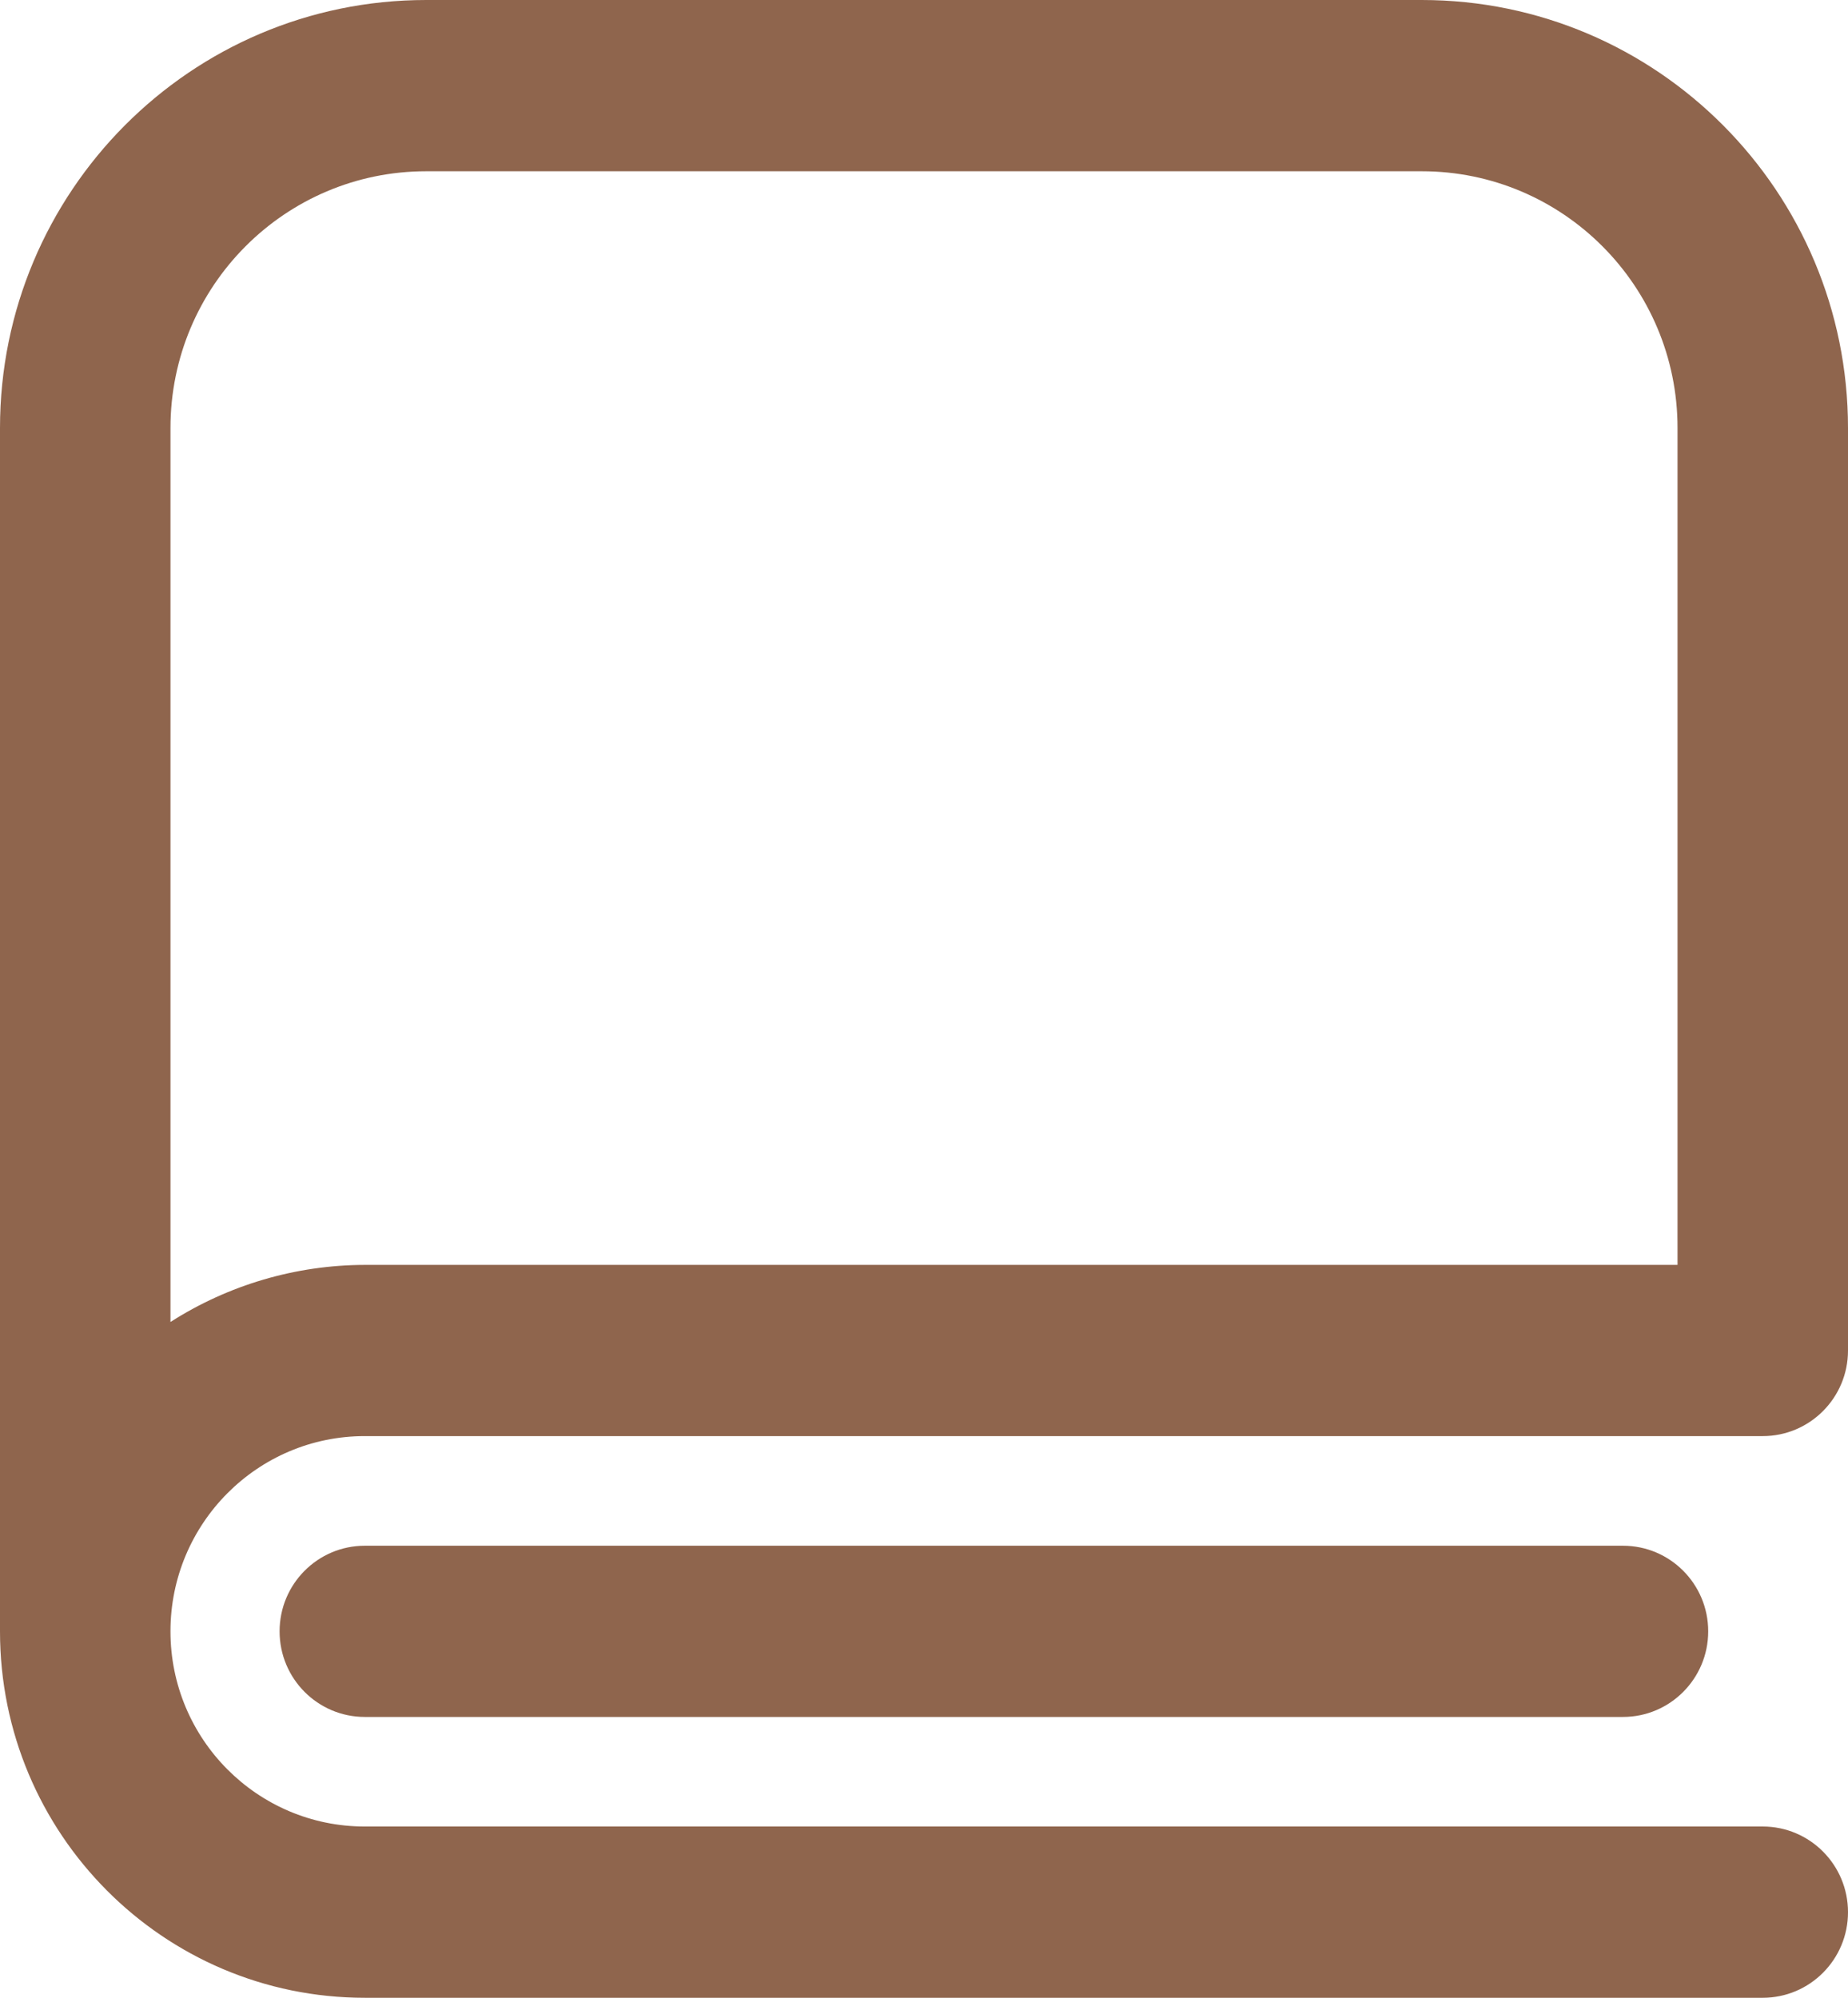
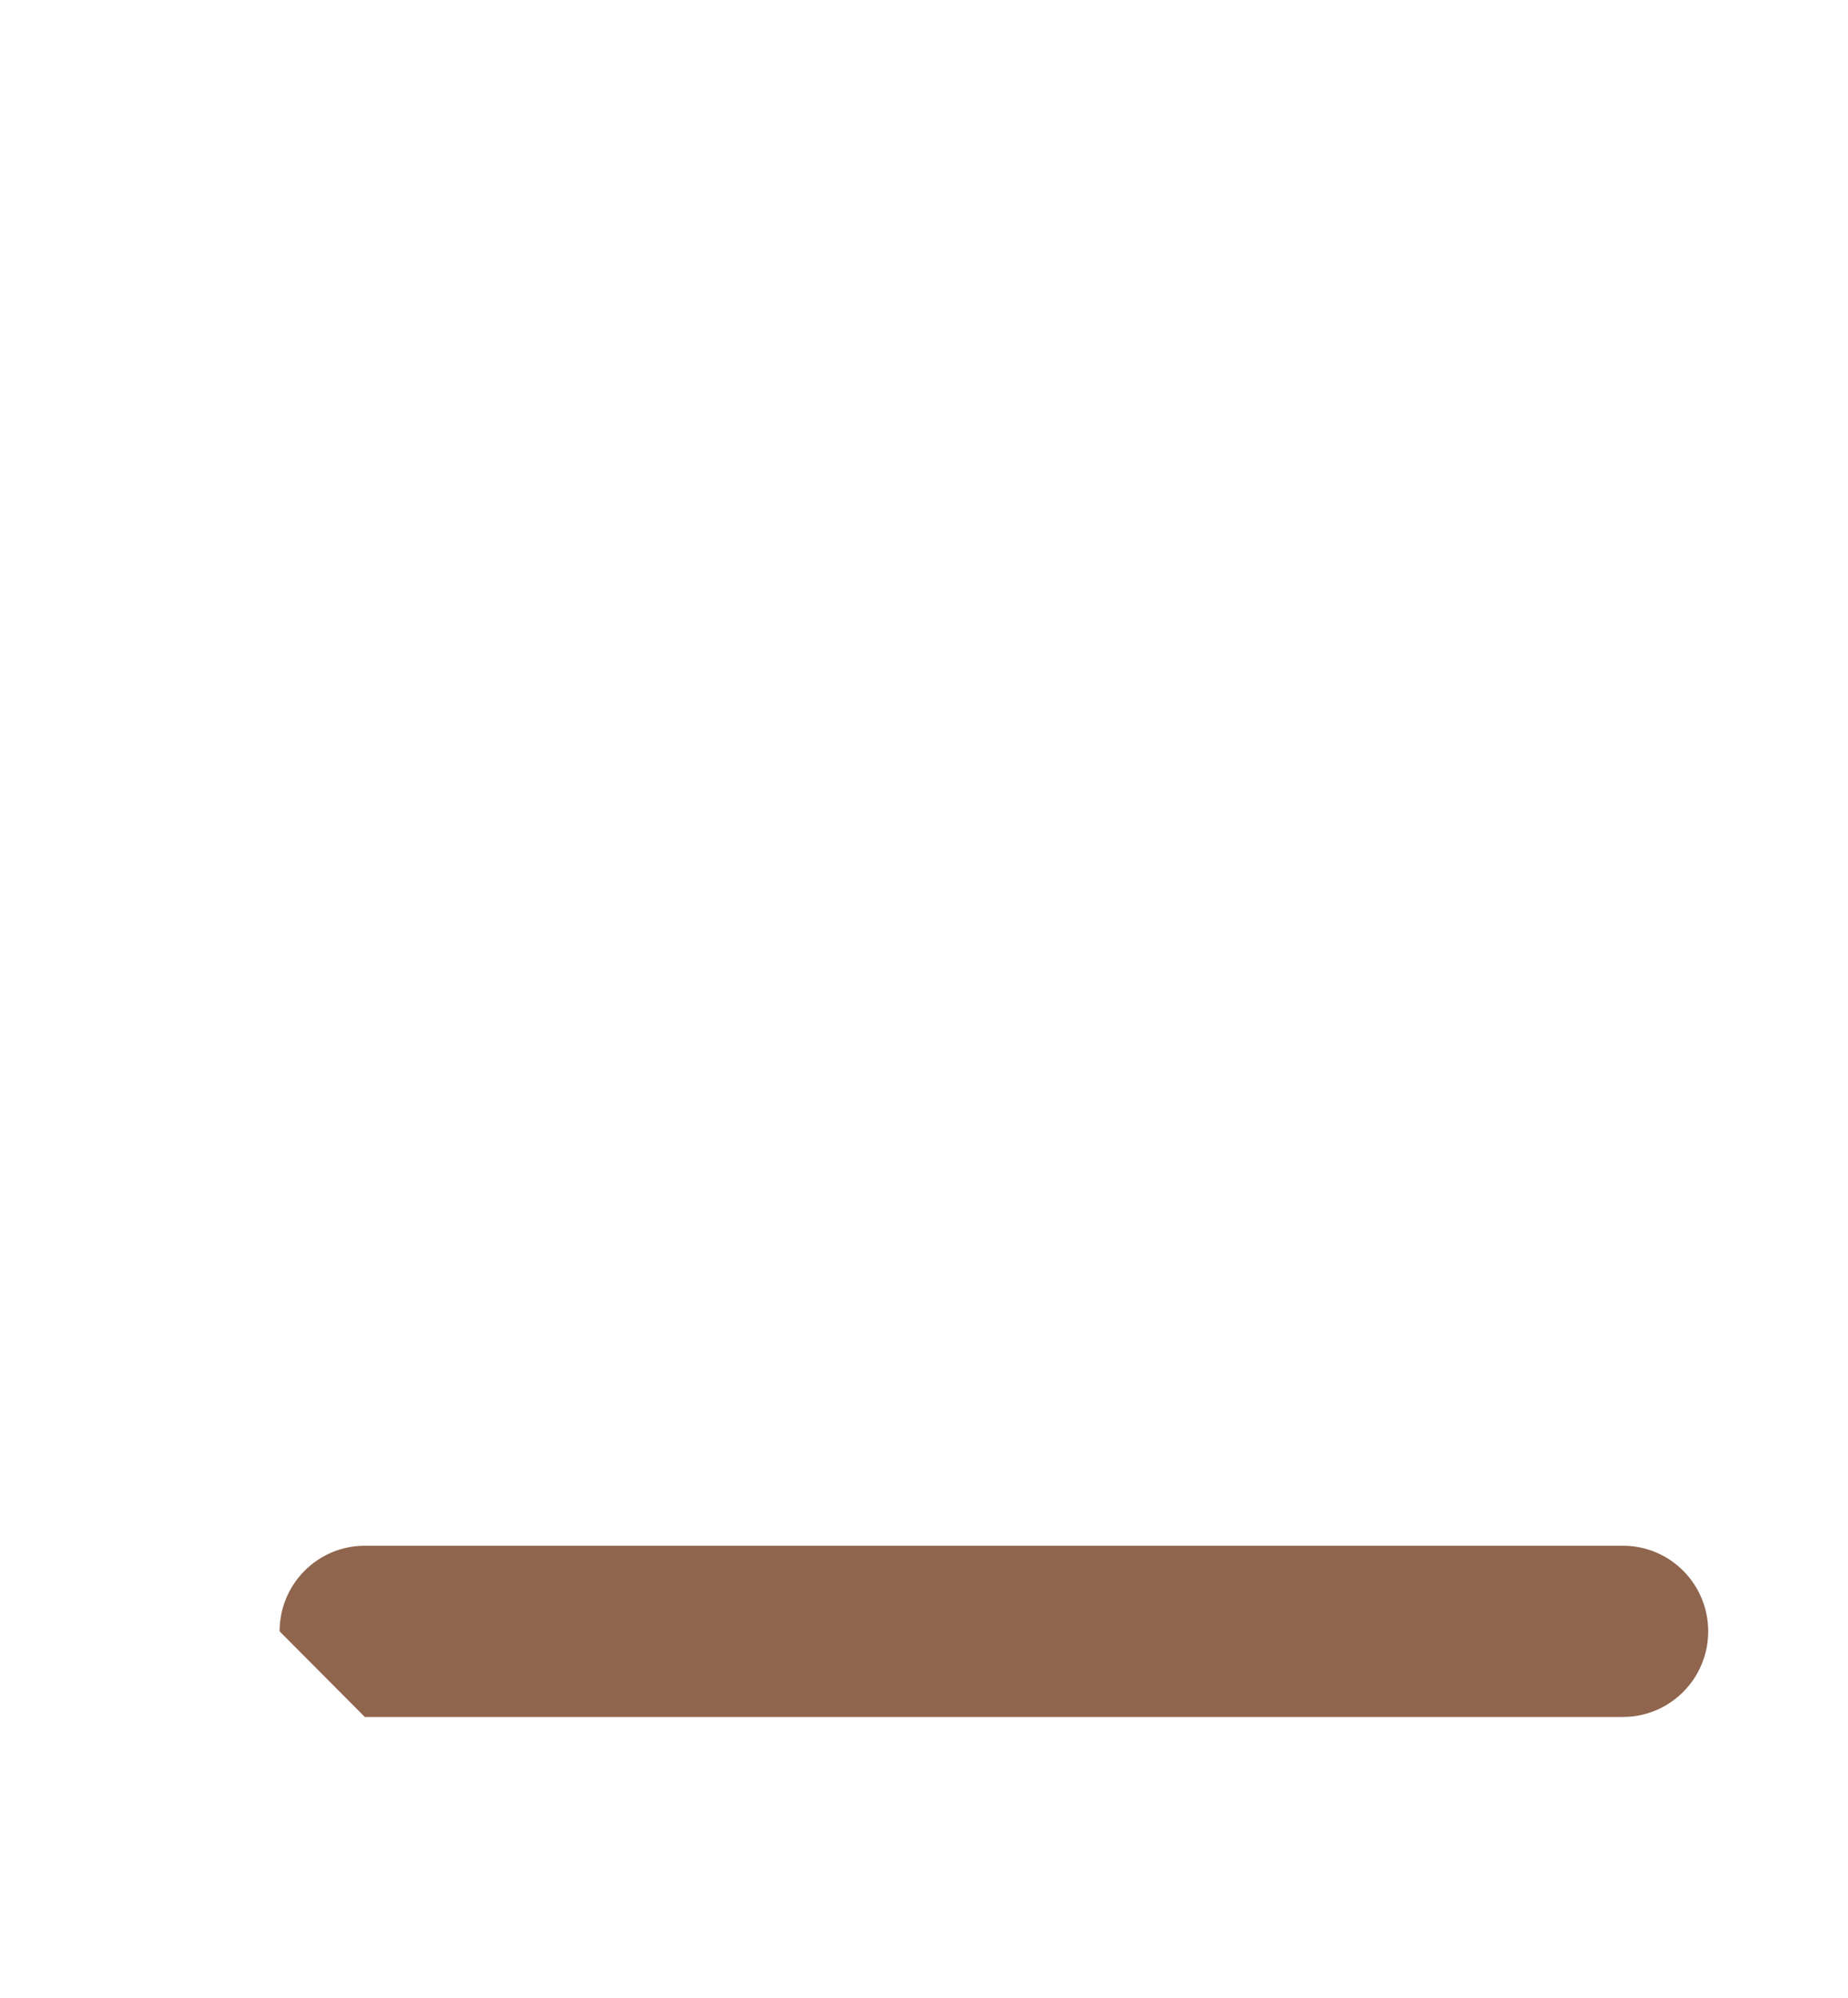
<svg xmlns="http://www.w3.org/2000/svg" width="37" height="40" viewBox="0 0 37 40" fill="none">
-   <path fill-rule="evenodd" clip-rule="evenodd" d="M37 27.04V8.571C37 3.838 33.18 0 28.467 0H8.533C3.82 0 0 3.838 0 8.571V32.663C0 36.715 3.27 40 7.304 40H35.293C36.236 40 37 39.233 37 38.286C37 37.339 36.236 36.571 35.293 36.571H7.304C5.155 36.571 3.413 34.822 3.413 32.663C3.413 30.504 5.155 28.754 7.304 28.754H35.293C36.236 28.754 37 27.987 37 27.04ZM3.413 26.469V8.571C3.413 5.731 5.706 3.429 8.533 3.429H28.467C31.294 3.429 33.587 5.731 33.587 8.571V25.326H7.304C5.926 25.329 4.576 25.725 3.413 26.469Z" fill="#8F654D" />
-   <path d="M5.598 32.663C5.598 31.716 6.362 30.949 7.304 30.949H32.495C33.437 30.949 34.201 31.716 34.201 32.663C34.201 33.61 33.437 34.377 32.495 34.377H7.304C6.362 34.377 5.598 33.61 5.598 32.663Z" fill="#8F654D" />
+   <path d="M5.598 32.663C5.598 31.716 6.362 30.949 7.304 30.949H32.495C33.437 30.949 34.201 31.716 34.201 32.663C34.201 33.61 33.437 34.377 32.495 34.377H7.304Z" fill="#8F654D" />
</svg>